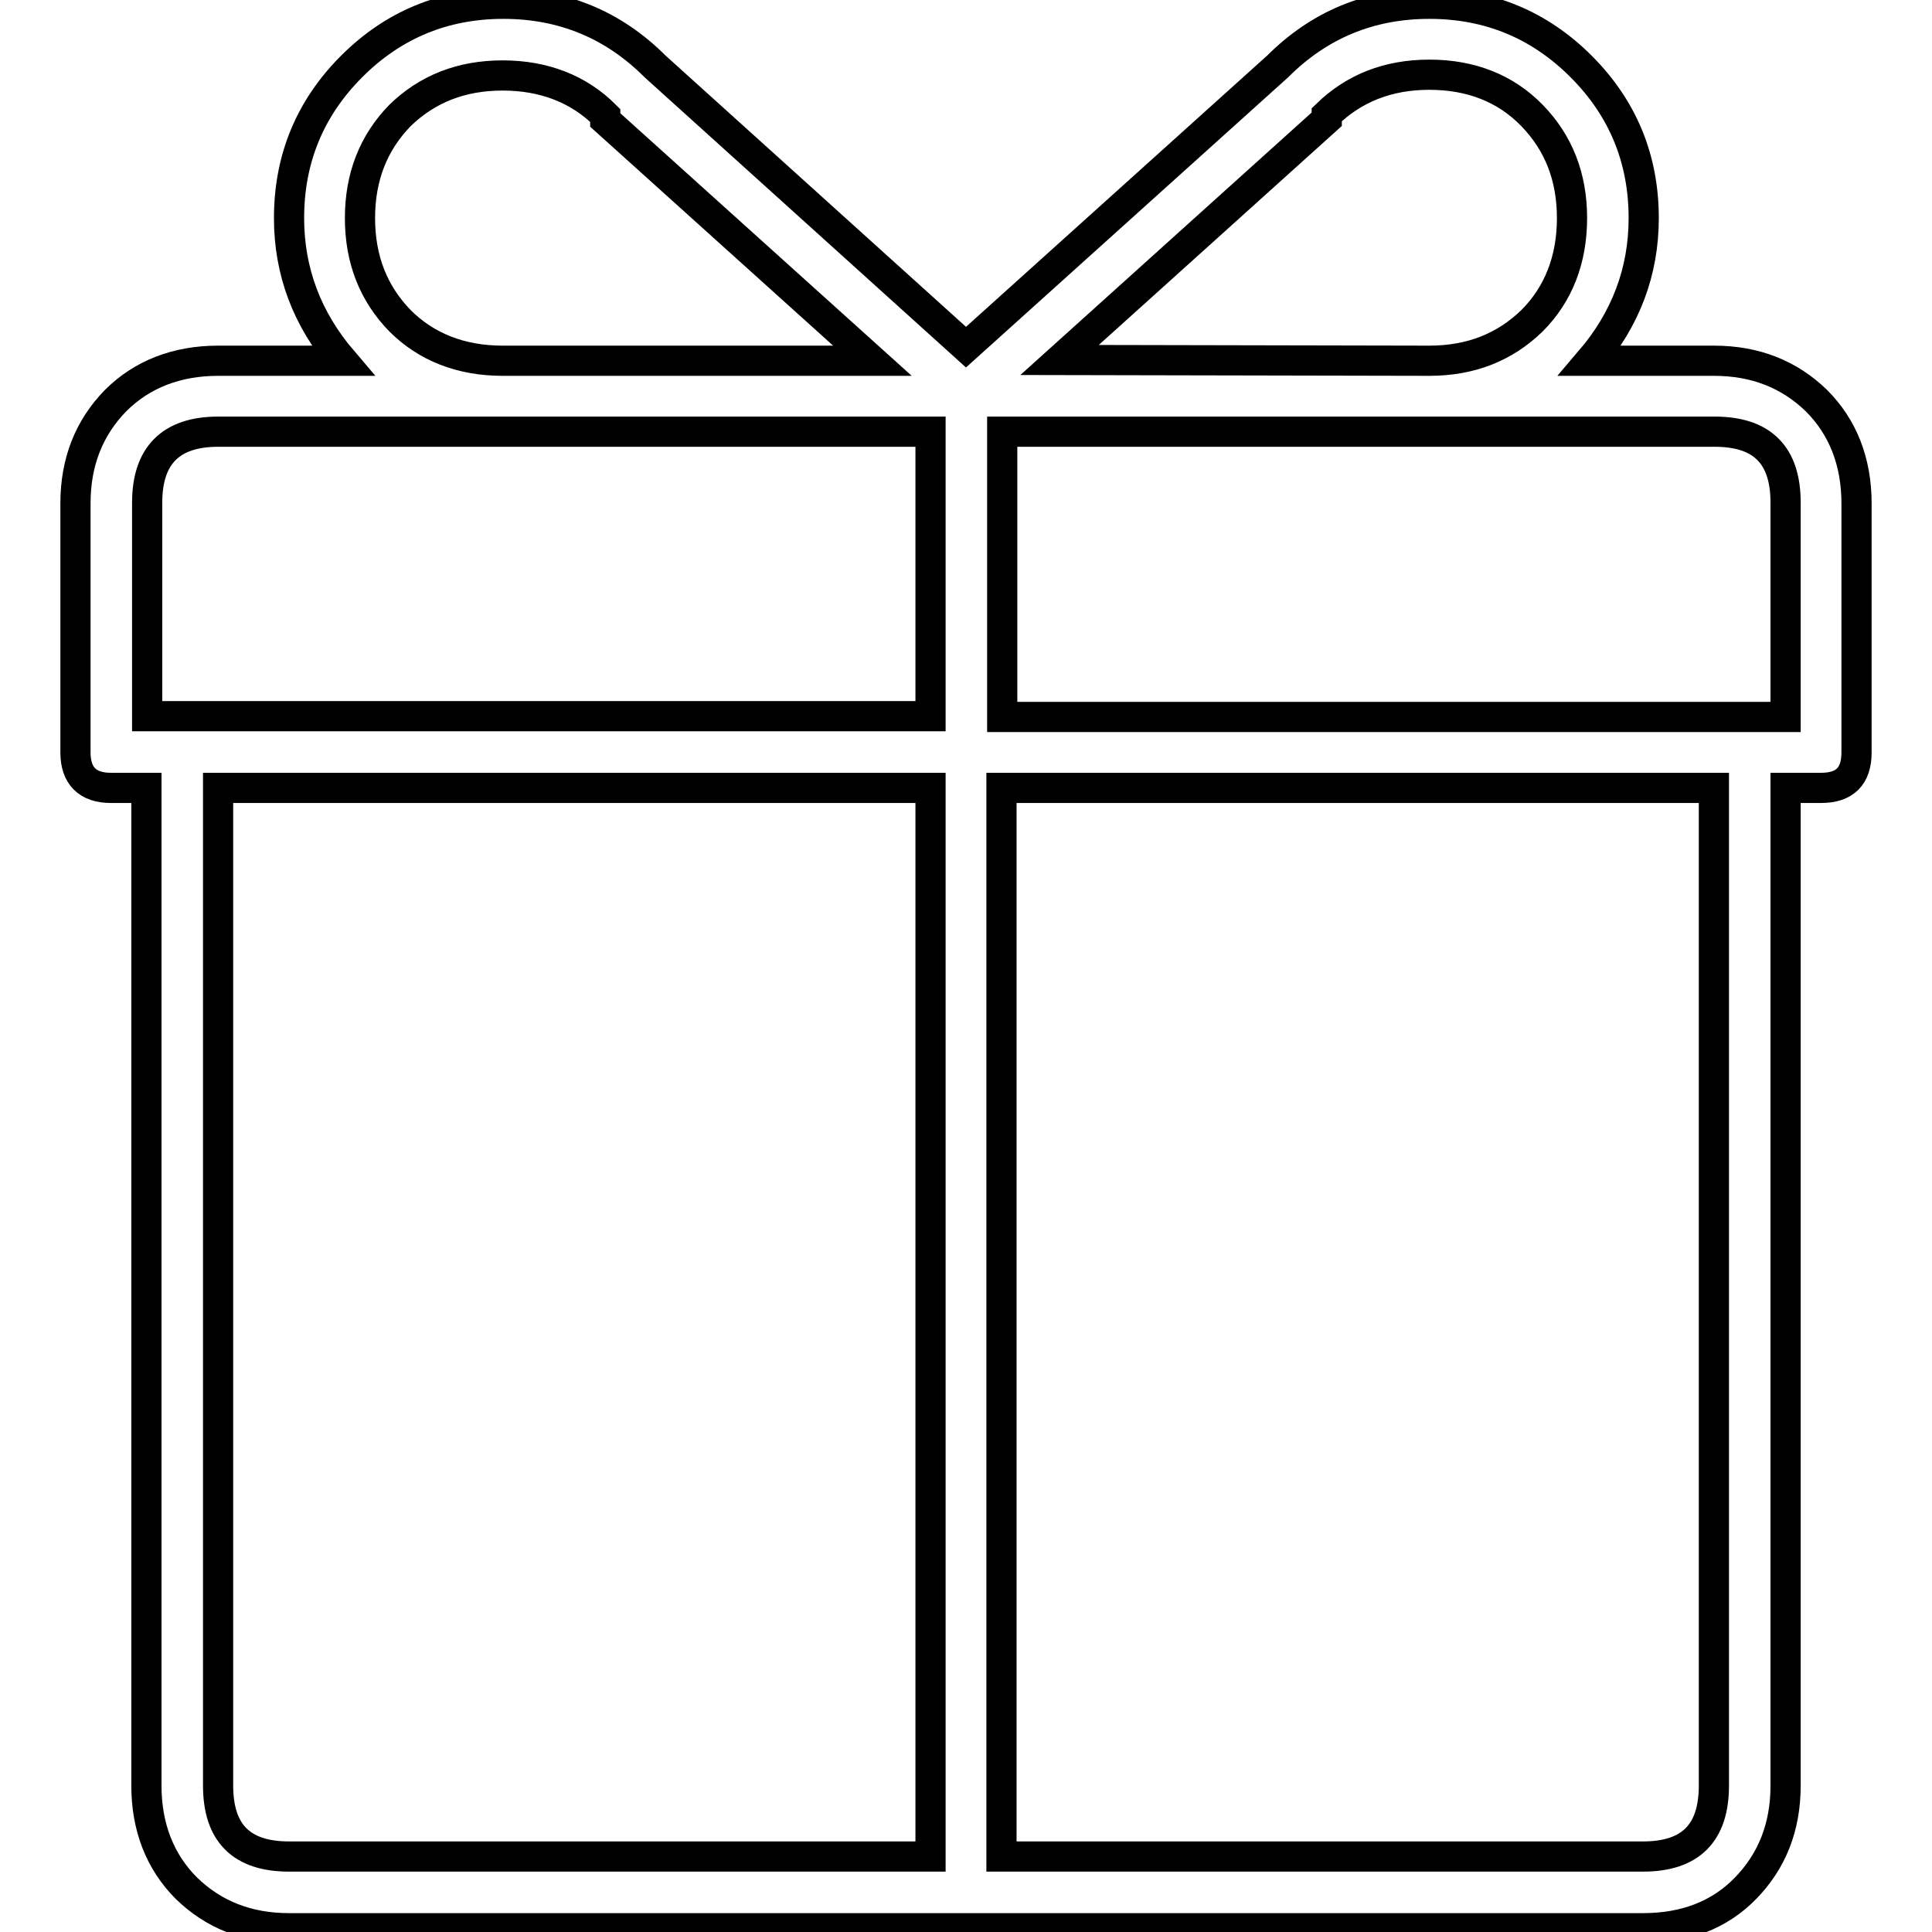
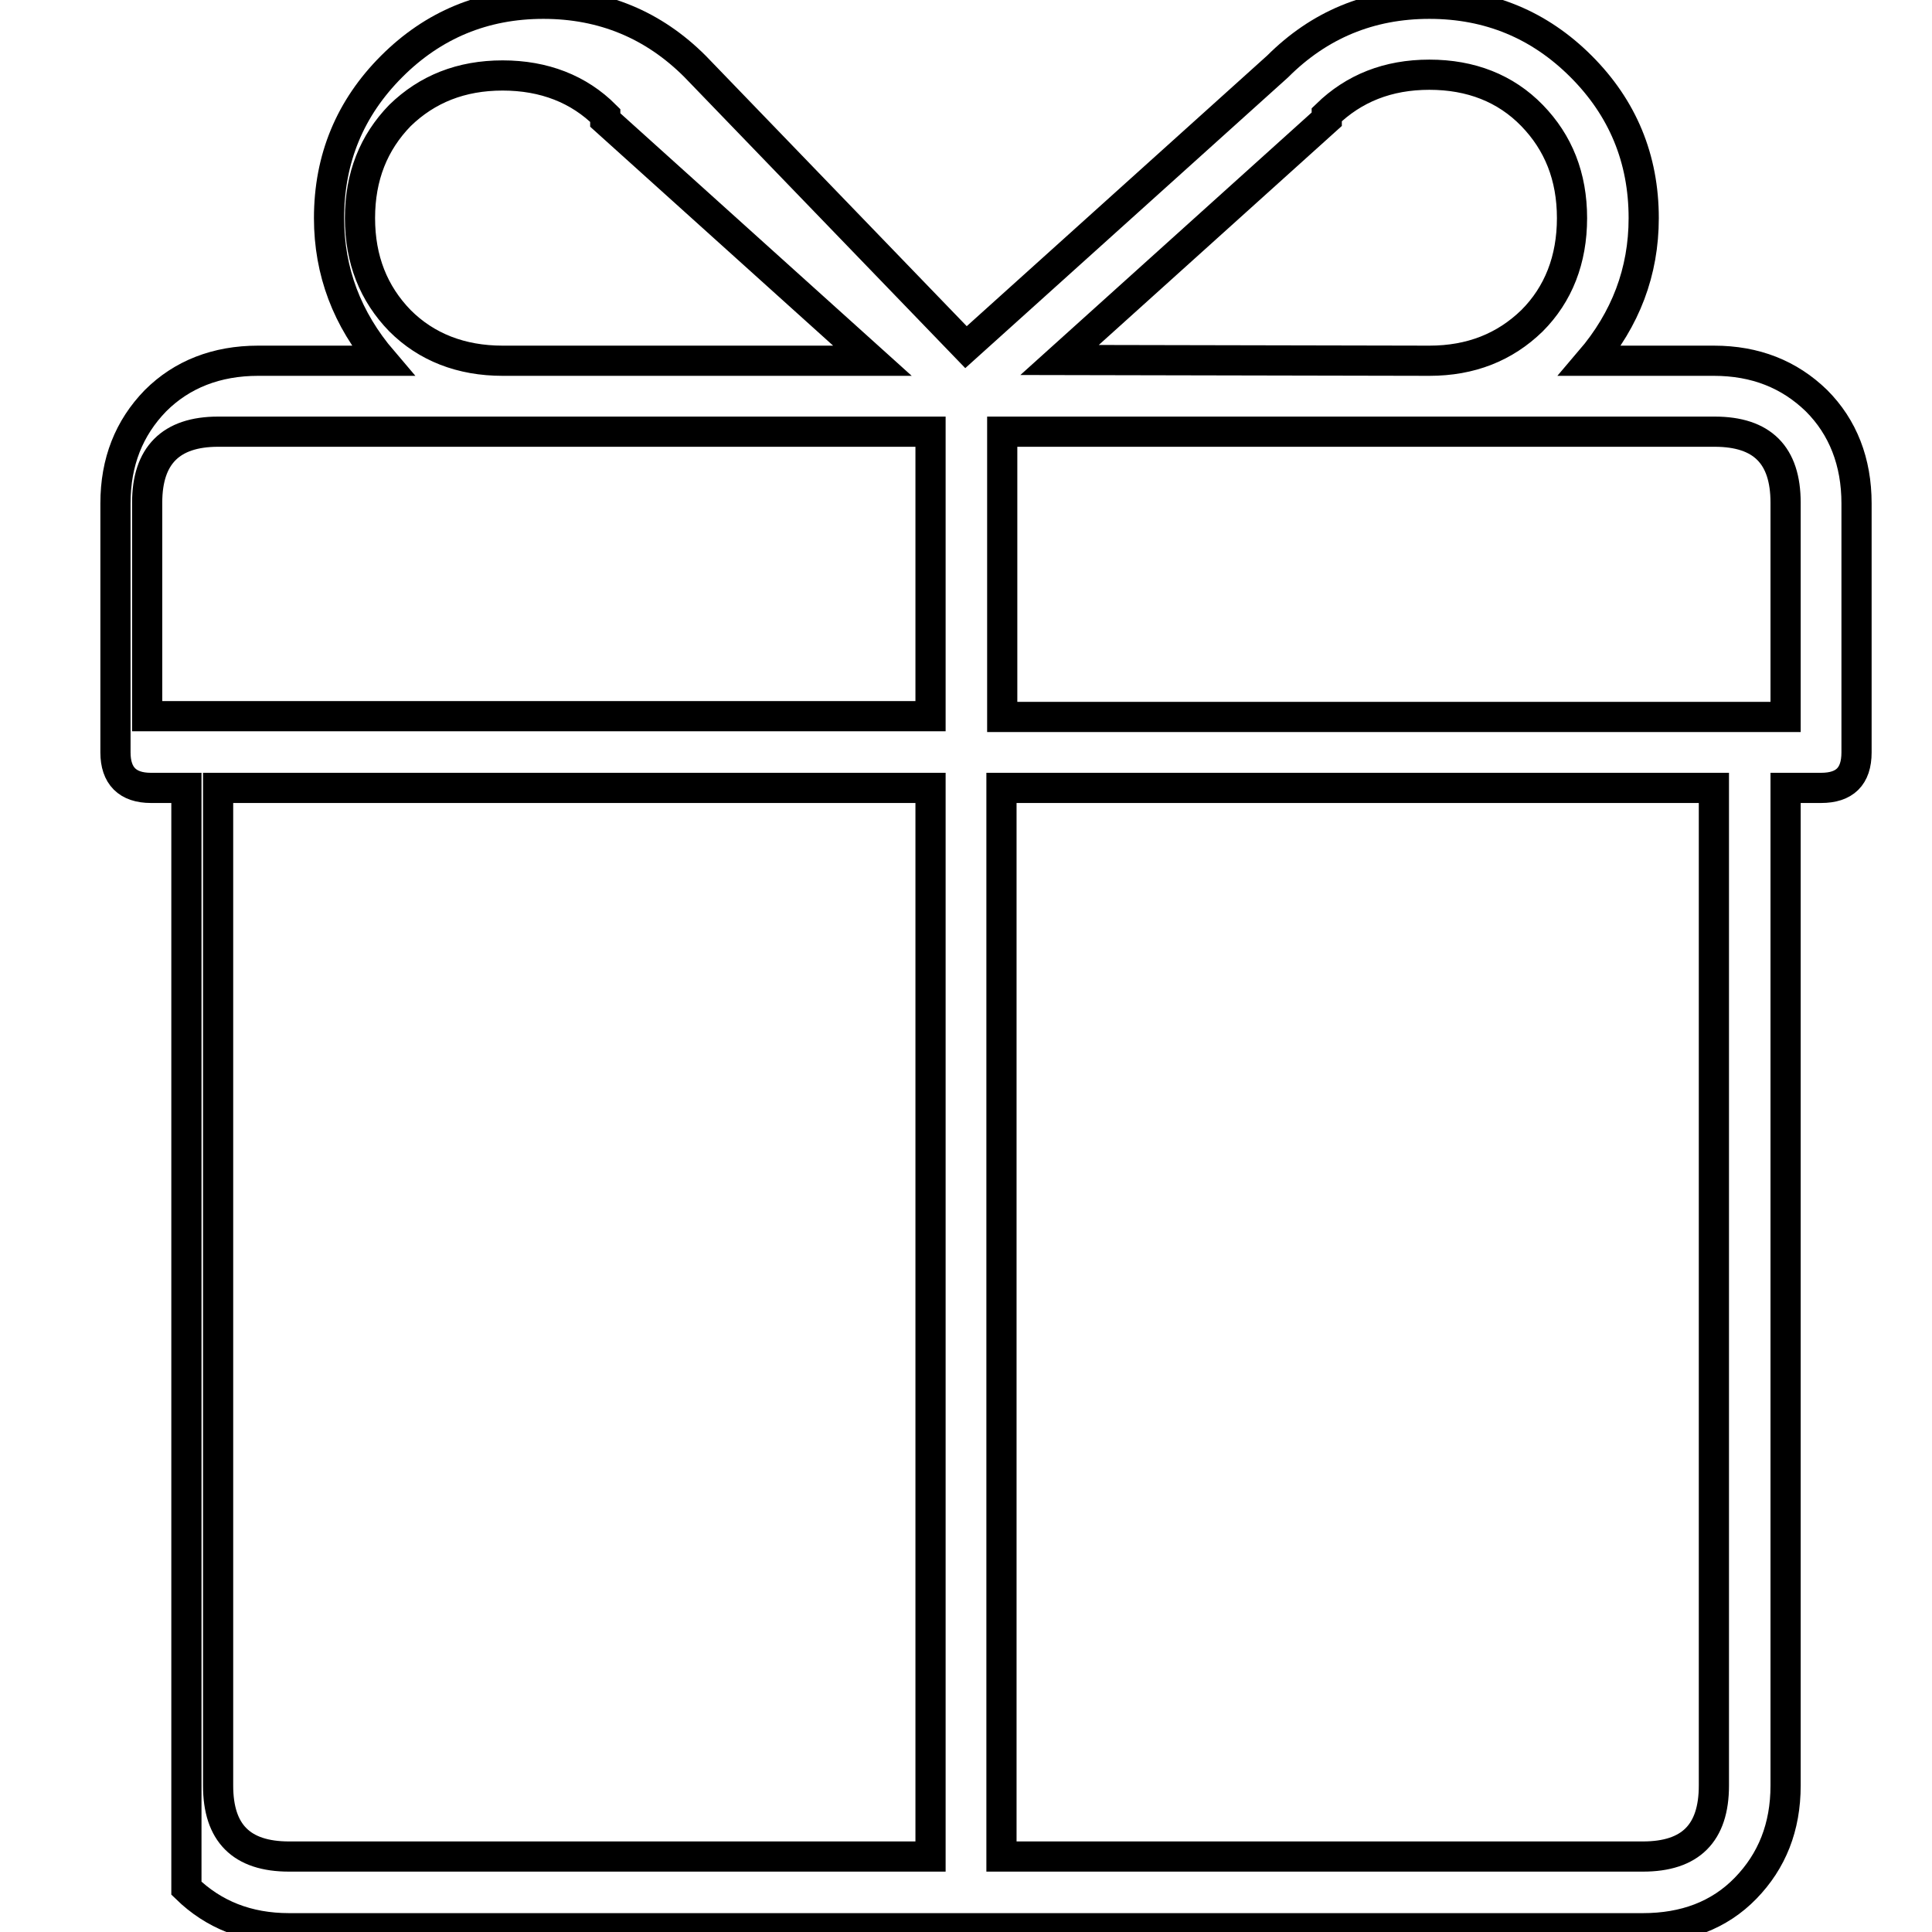
<svg xmlns="http://www.w3.org/2000/svg" version="1.1" x="0px" y="0px" viewBox="0 0 256 256" enable-background="new 0 0 256 256" xml:space="preserve">
  <g>
-     <path stroke-width="4" fill-opacity="0" stroke="#000000" d="M227.1,47.8c5.5,0,10,1.8,13.6,5.3c3.5,3.5,5.3,8.1,5.3,13.6v33c0,3.2-1.6,4.7-4.7,4.7h-4.7v132.2 c0,5.5-1.8,10-5.3,13.6s-8.1,5.3-13.6,5.3H38.3c-5.5,0-10-1.8-13.6-5.3c-3.5-3.5-5.3-8.1-5.3-13.6V104.4h-4.7 c-3.1,0-4.7-1.6-4.7-4.7v-33c0-5.5,1.8-10,5.3-13.6c3.5-3.5,8.1-5.3,13.6-5.3h16.5c-4.7-5.5-7.1-11.8-7.1-18.9 c0-7.9,2.8-14.6,8.3-20.1c5.5-5.5,12.2-8.3,20.1-8.3c7.9,0,14.6,2.8,20.1,8.3L128,46l41.3-37.2c5.5-5.5,12.2-8.3,20.1-8.3 c7.9,0,14.6,2.8,20.1,8.3c5.5,5.5,8.3,12.2,8.3,20.1c0,7.1-2.4,13.4-7.1,18.9H227.1z M28.9,57.2c-6.3,0-9.4,3.2-9.4,9.4v28.3h103.8 V57.2H28.9z M28.9,236.6c0,6.3,3.1,9.4,9.4,9.4h85V104.4H28.9V236.6z M80.2,15.3c-3.5-3.5-8.1-5.3-13.6-5.3c-5.5,0-10,1.8-13.6,5.3 c-3.5,3.6-5.3,8.1-5.3,13.6c0,5.5,1.8,10,5.3,13.6c3.5,3.5,8.1,5.3,13.6,5.3h49L80.2,15.9L80.2,15.3L80.2,15.3z M236.6,66.6 c0-6.3-3.1-9.4-9.4-9.4h-94.4V95h103.8V66.6z M227.1,104.4h-94.4V246h85c6.3,0,9.4-3.1,9.4-9.4L227.1,104.4L227.1,104.4z  M189.4,47.8c5.5,0,10-1.8,13.6-5.3c3.5-3.5,5.3-8.1,5.3-13.6s-1.8-10-5.3-13.6c-3.5-3.6-8.1-5.4-13.6-5.4s-10,1.8-13.6,5.3v0.6 l-35.4,31.9L189.4,47.8L189.4,47.8z" />
+     <path stroke-width="4" fill-opacity="0" stroke="#000000" d="M227.1,47.8c5.5,0,10,1.8,13.6,5.3c3.5,3.5,5.3,8.1,5.3,13.6v33c0,3.2-1.6,4.7-4.7,4.7h-4.7v132.2 c0,5.5-1.8,10-5.3,13.6s-8.1,5.3-13.6,5.3H38.3c-5.5,0-10-1.8-13.6-5.3V104.4h-4.7 c-3.1,0-4.7-1.6-4.7-4.7v-33c0-5.5,1.8-10,5.3-13.6c3.5-3.5,8.1-5.3,13.6-5.3h16.5c-4.7-5.5-7.1-11.8-7.1-18.9 c0-7.9,2.8-14.6,8.3-20.1c5.5-5.5,12.2-8.3,20.1-8.3c7.9,0,14.6,2.8,20.1,8.3L128,46l41.3-37.2c5.5-5.5,12.2-8.3,20.1-8.3 c7.9,0,14.6,2.8,20.1,8.3c5.5,5.5,8.3,12.2,8.3,20.1c0,7.1-2.4,13.4-7.1,18.9H227.1z M28.9,57.2c-6.3,0-9.4,3.2-9.4,9.4v28.3h103.8 V57.2H28.9z M28.9,236.6c0,6.3,3.1,9.4,9.4,9.4h85V104.4H28.9V236.6z M80.2,15.3c-3.5-3.5-8.1-5.3-13.6-5.3c-5.5,0-10,1.8-13.6,5.3 c-3.5,3.6-5.3,8.1-5.3,13.6c0,5.5,1.8,10,5.3,13.6c3.5,3.5,8.1,5.3,13.6,5.3h49L80.2,15.9L80.2,15.3L80.2,15.3z M236.6,66.6 c0-6.3-3.1-9.4-9.4-9.4h-94.4V95h103.8V66.6z M227.1,104.4h-94.4V246h85c6.3,0,9.4-3.1,9.4-9.4L227.1,104.4L227.1,104.4z  M189.4,47.8c5.5,0,10-1.8,13.6-5.3c3.5-3.5,5.3-8.1,5.3-13.6s-1.8-10-5.3-13.6c-3.5-3.6-8.1-5.4-13.6-5.4s-10,1.8-13.6,5.3v0.6 l-35.4,31.9L189.4,47.8L189.4,47.8z" />
  </g>
</svg>